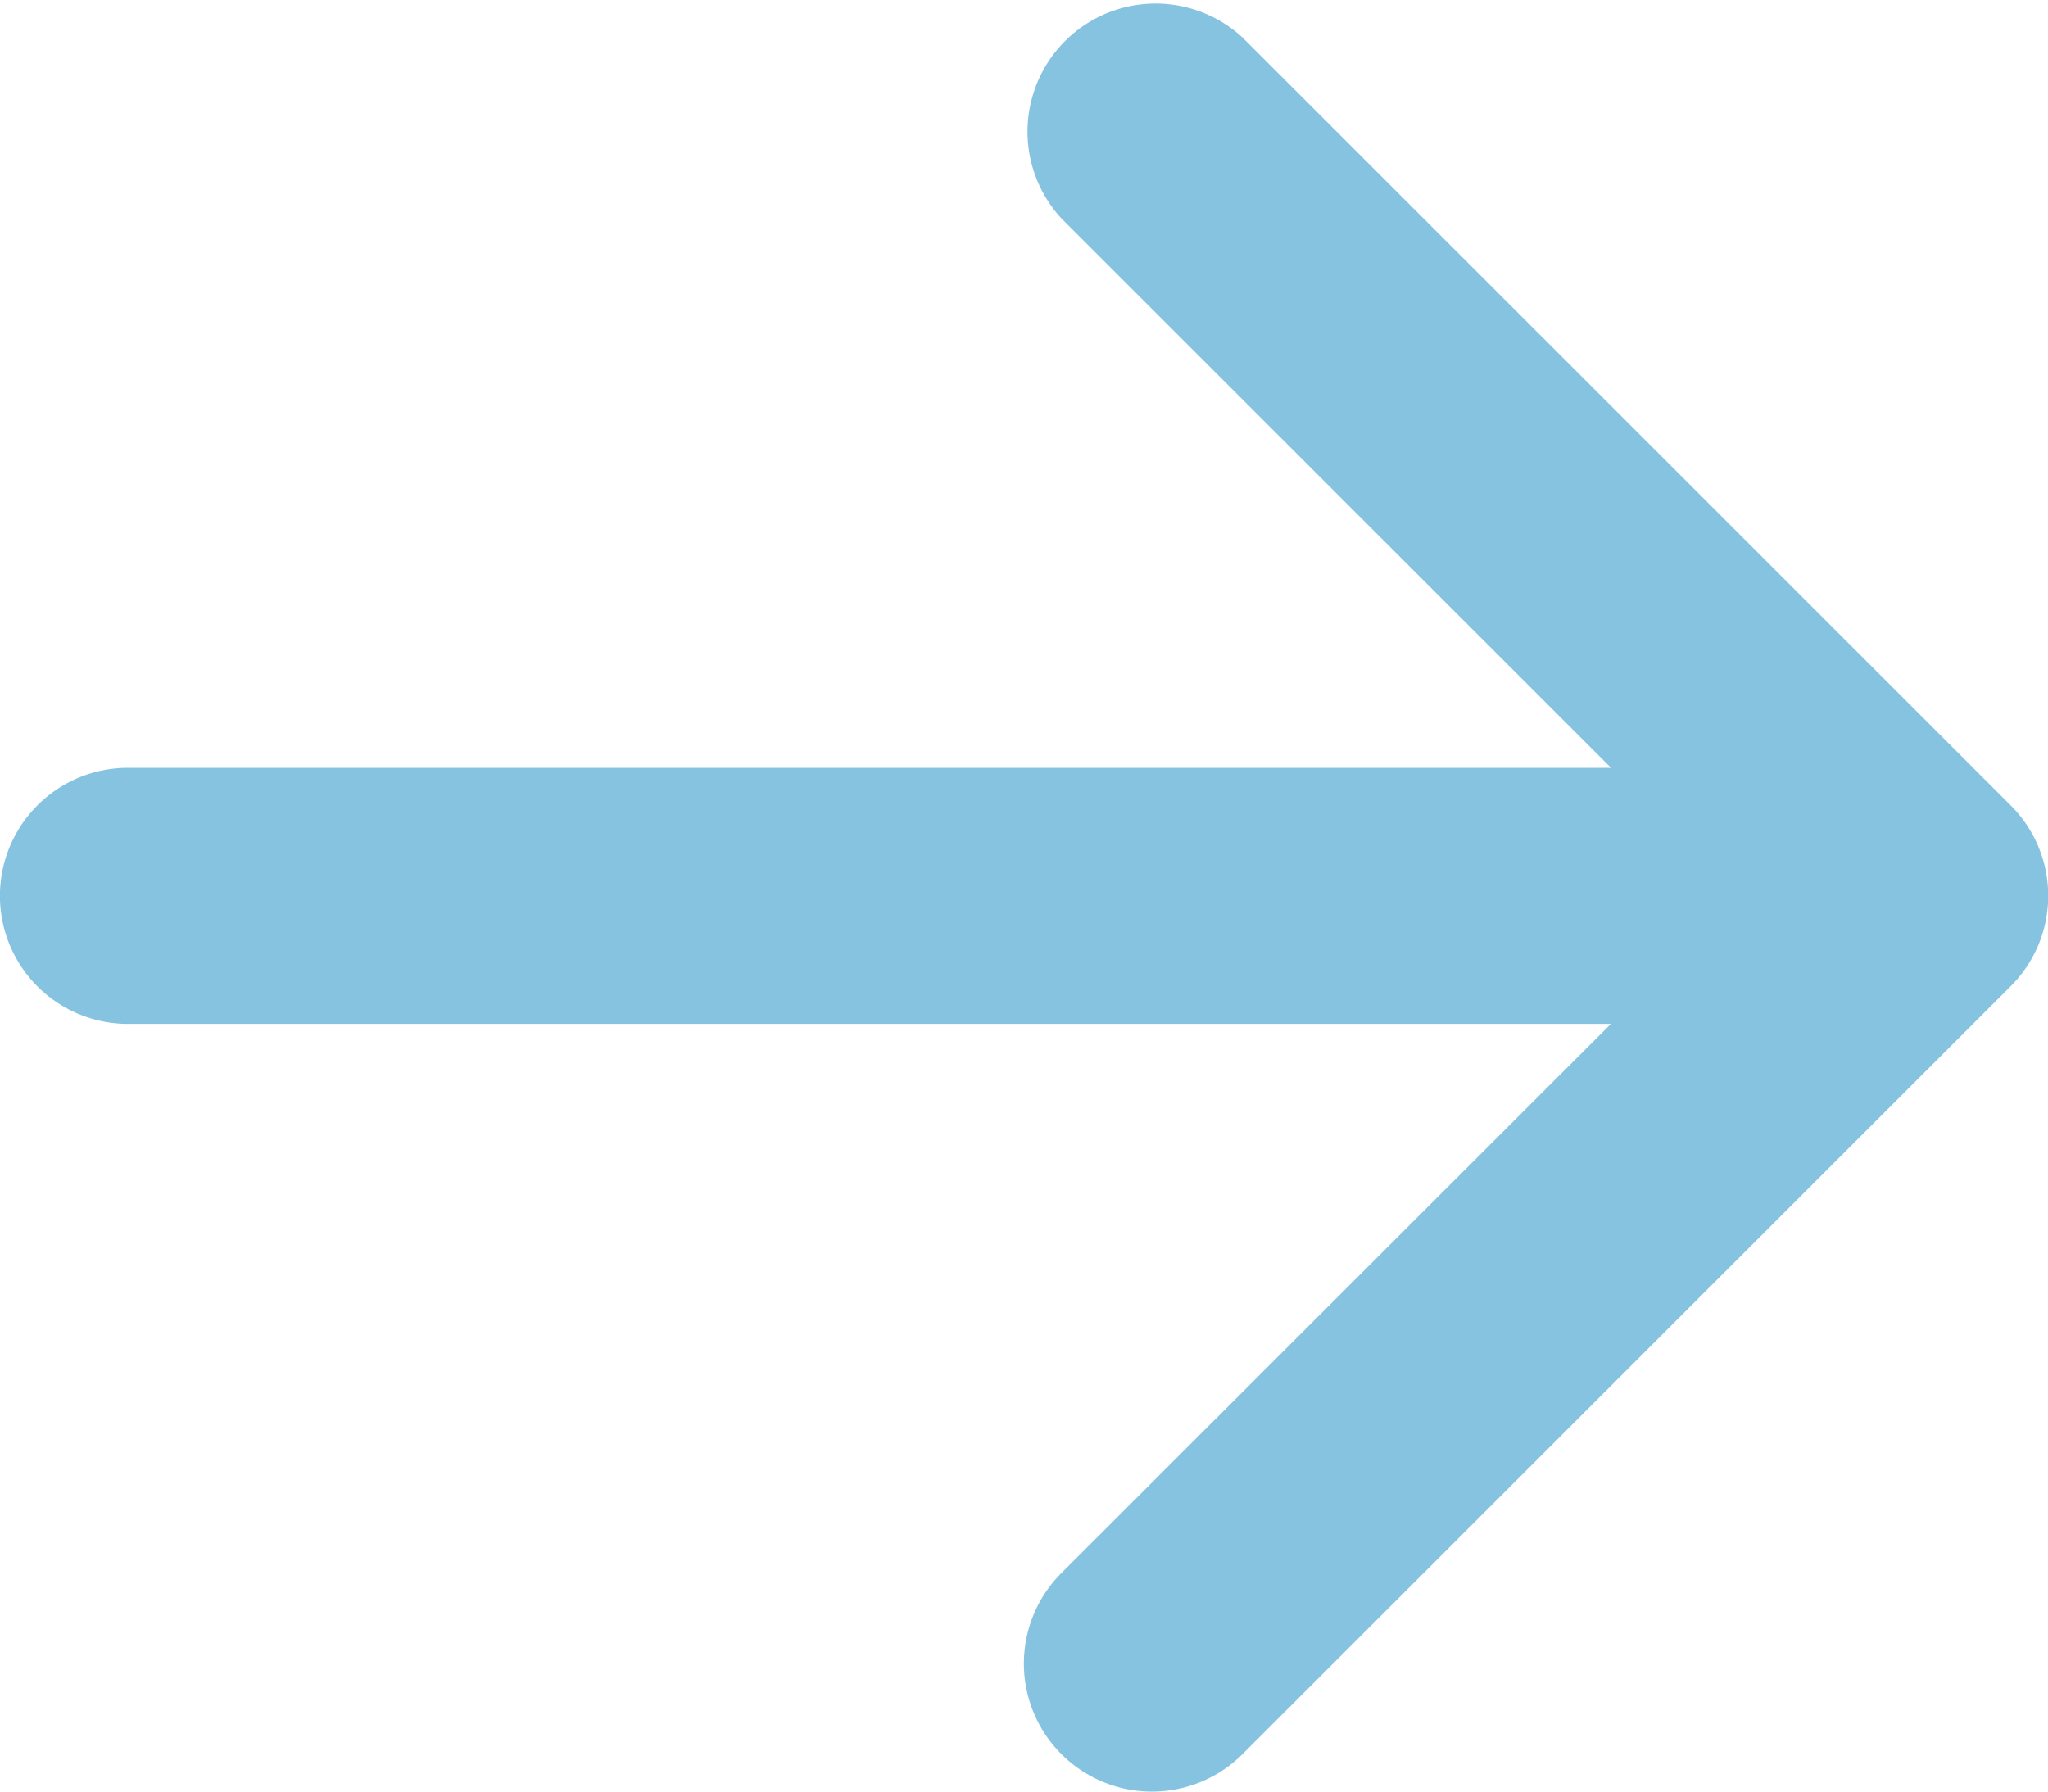
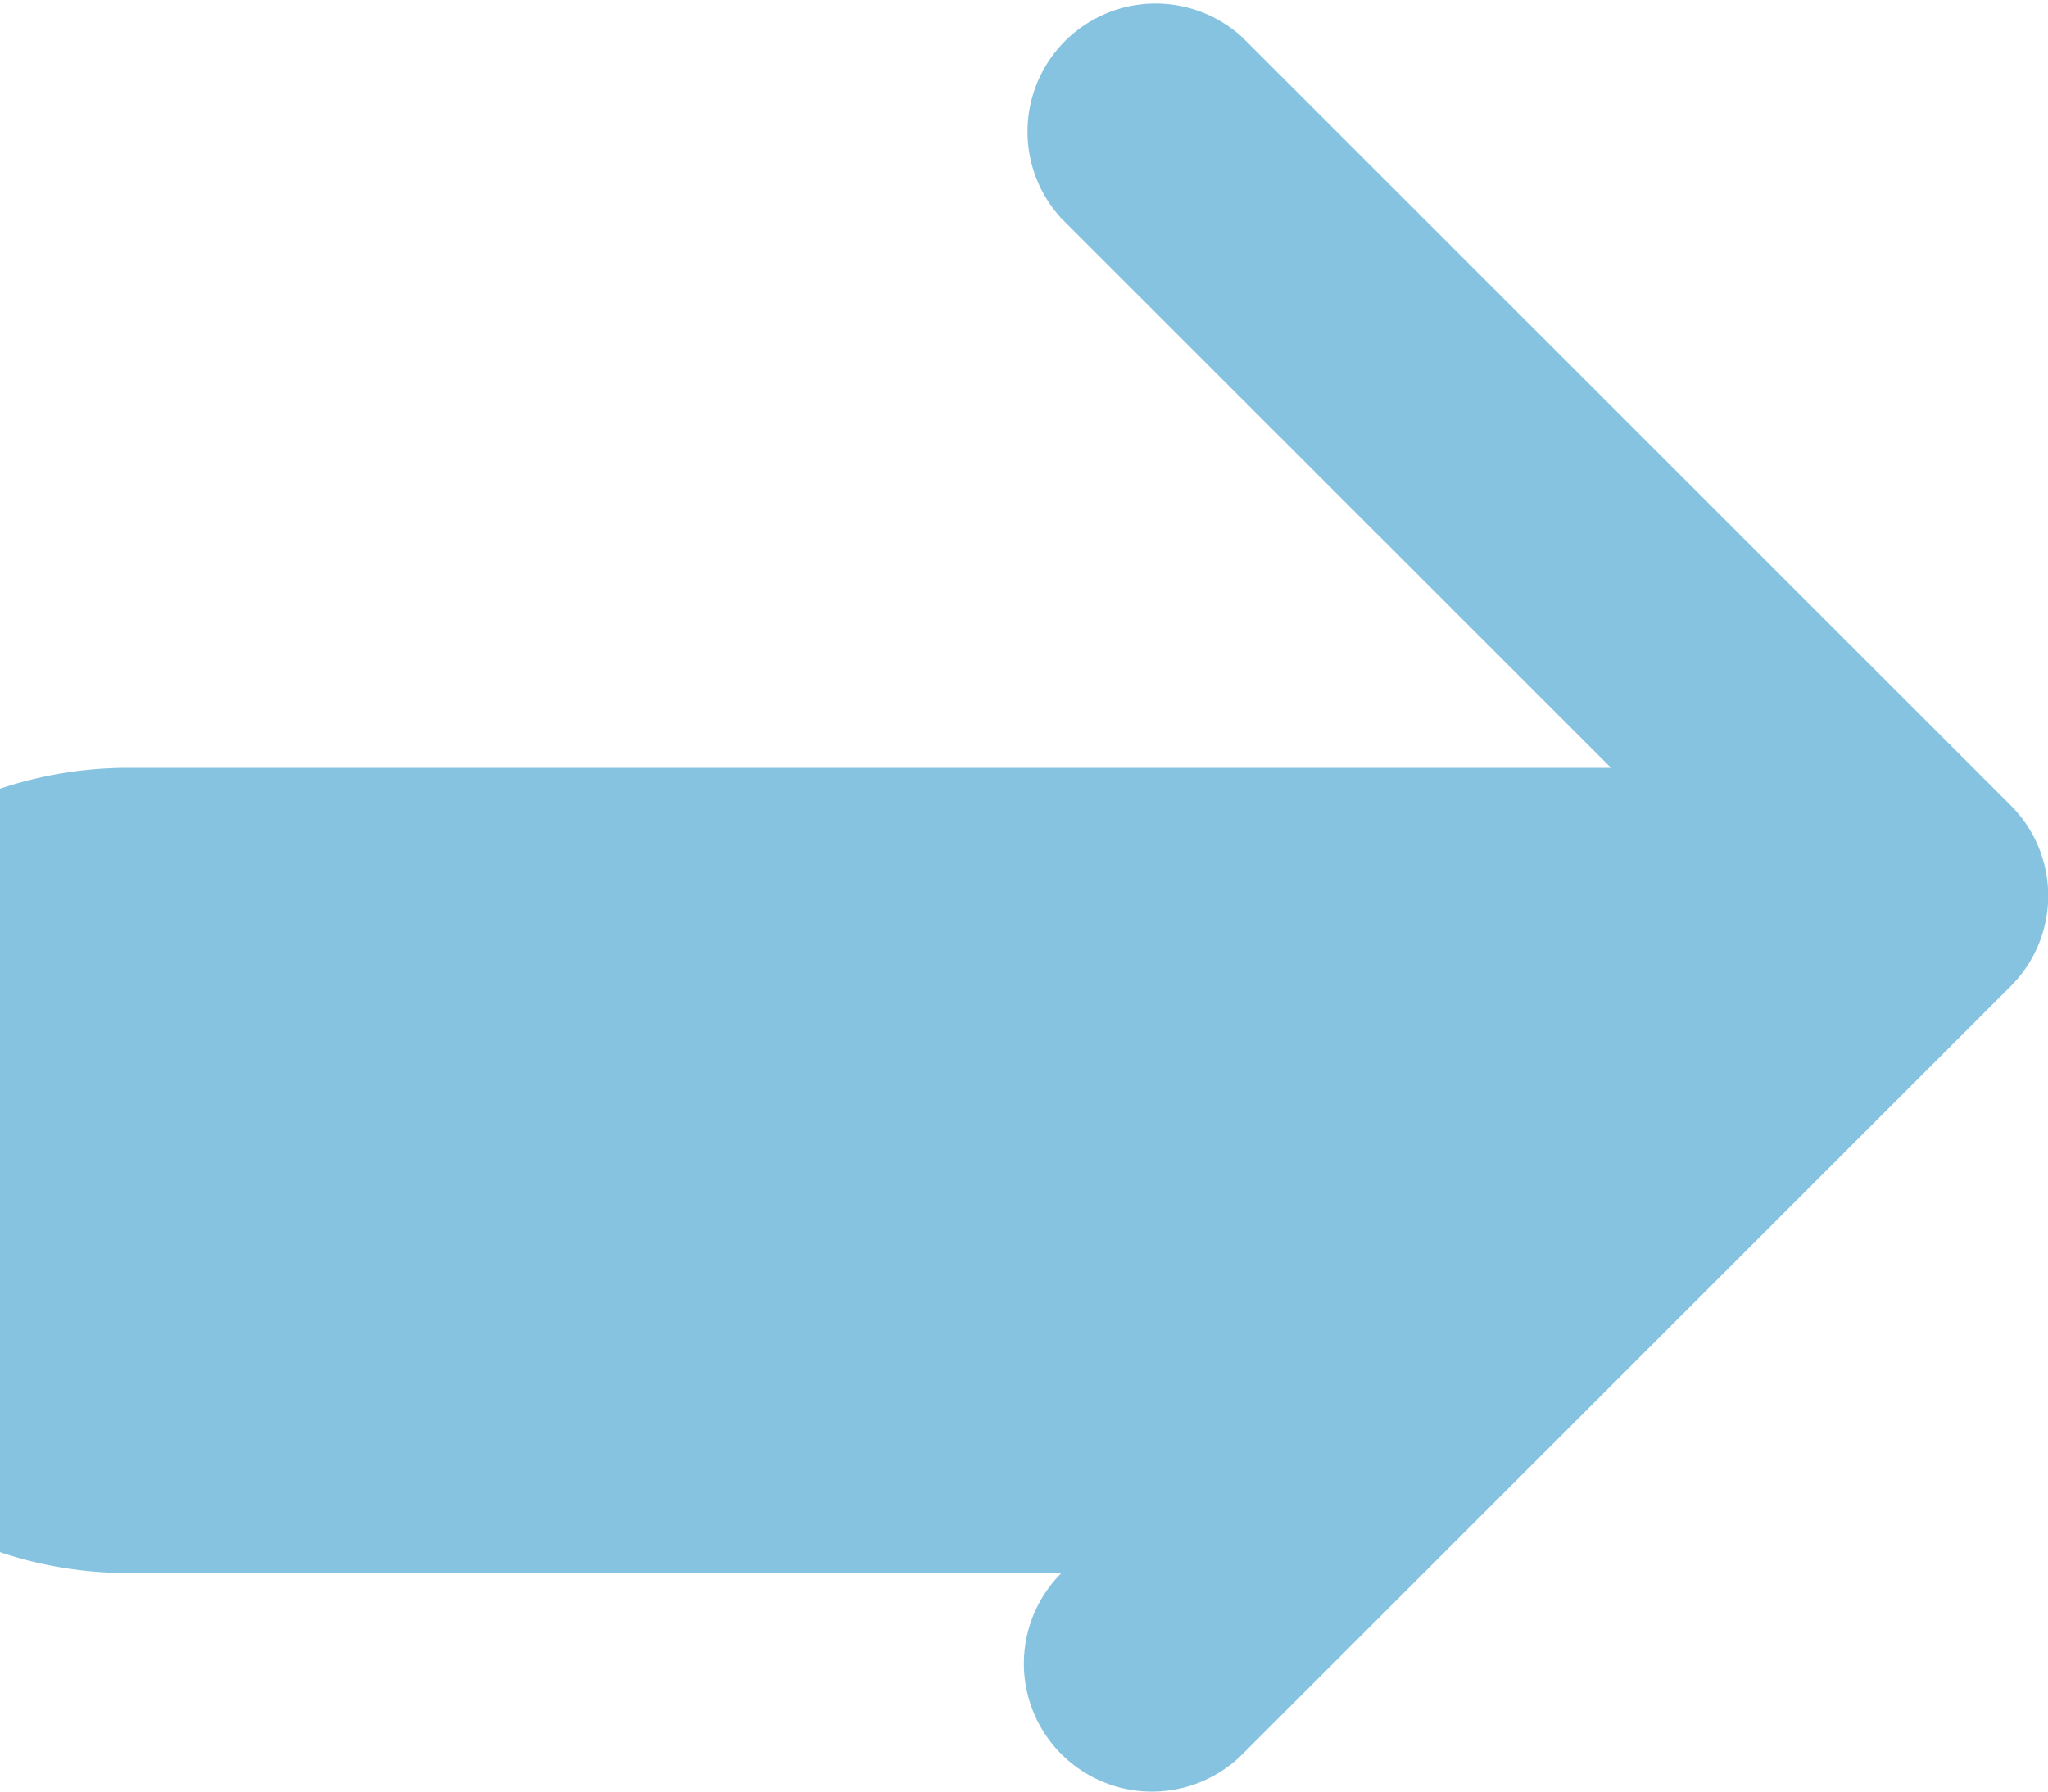
<svg xmlns="http://www.w3.org/2000/svg" width="16" height="14" viewBox="0 0 16 14">
-   <path fill="#86C3E1" fill-rule="evenodd" d="M9.707.293l6.001 6a.998.998 0 0 1 0 1.414l-6.001 6a1 1 0 1 1-1.415-1.415l4.293-4.291H1A1 1 0 1 1 1 6h11.586L8.293 1.708A1.001 1.001 0 0 1 9.707.293z" />
+   <path fill="#86C3E1" fill-rule="evenodd" d="M9.707.293l6.001 6a.998.998 0 0 1 0 1.414l-6.001 6a1 1 0 1 1-1.415-1.415H1A1 1 0 1 1 1 6h11.586L8.293 1.708A1.001 1.001 0 0 1 9.707.293z" />
</svg>